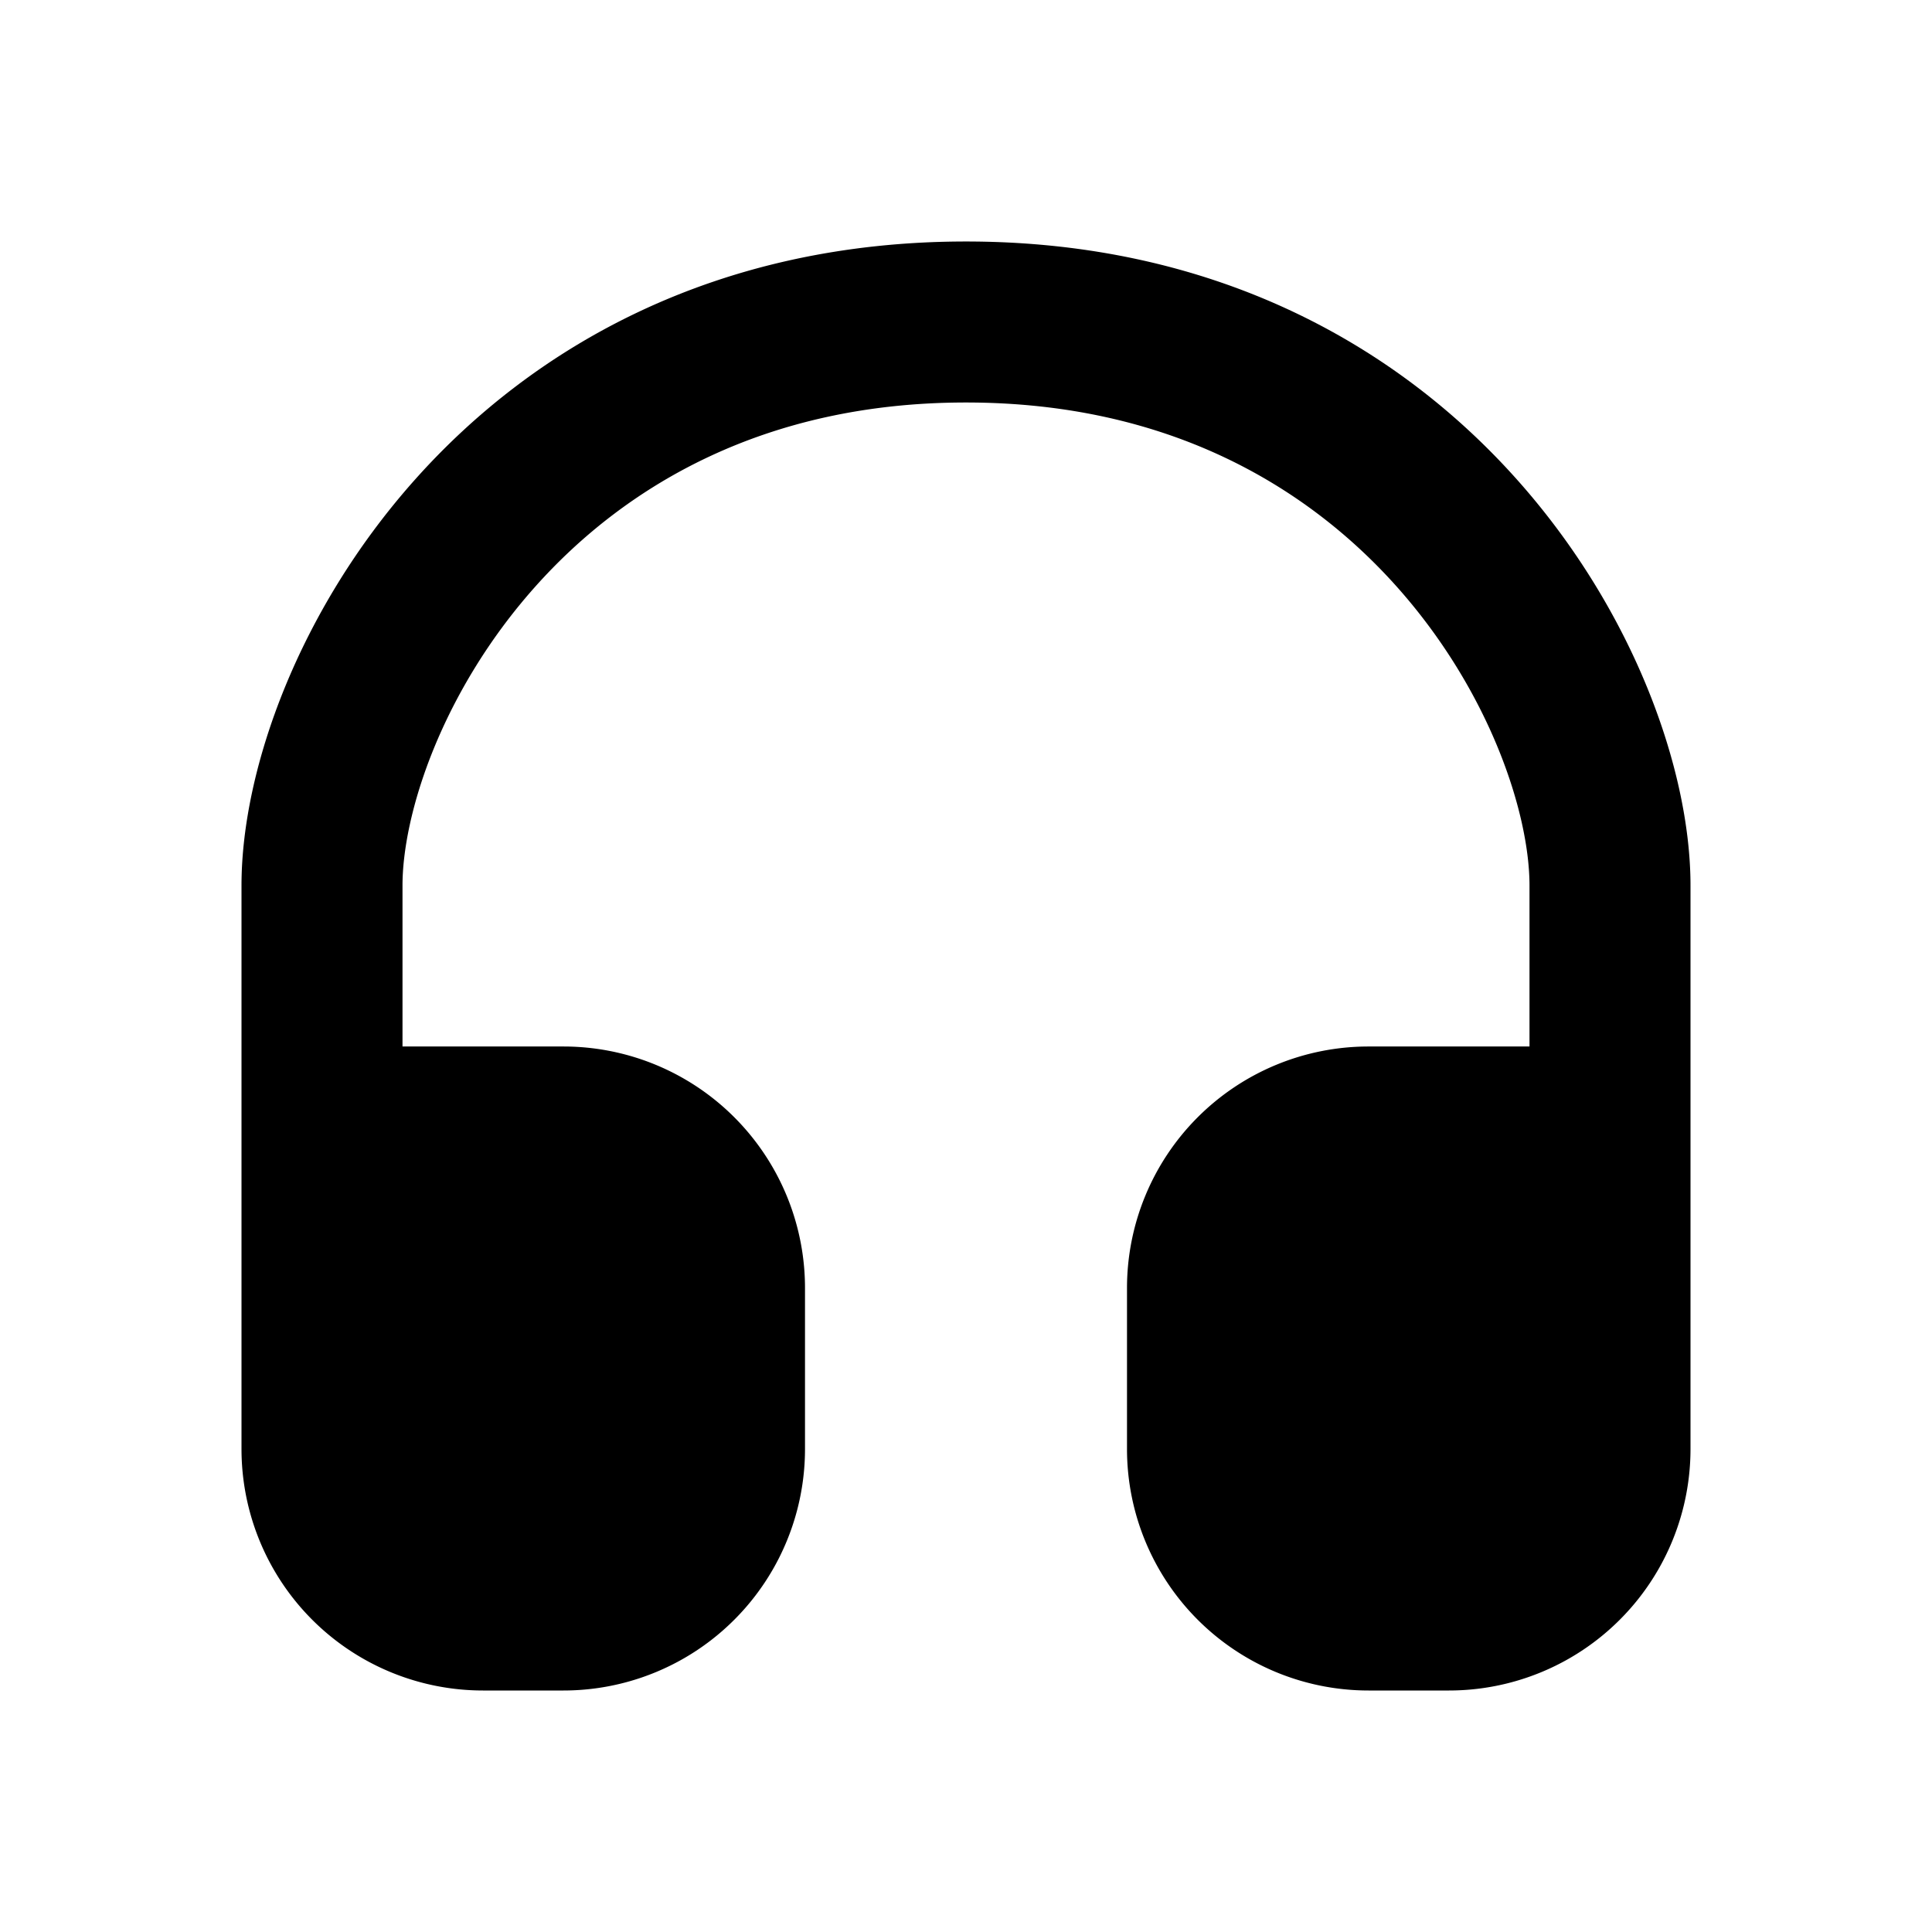
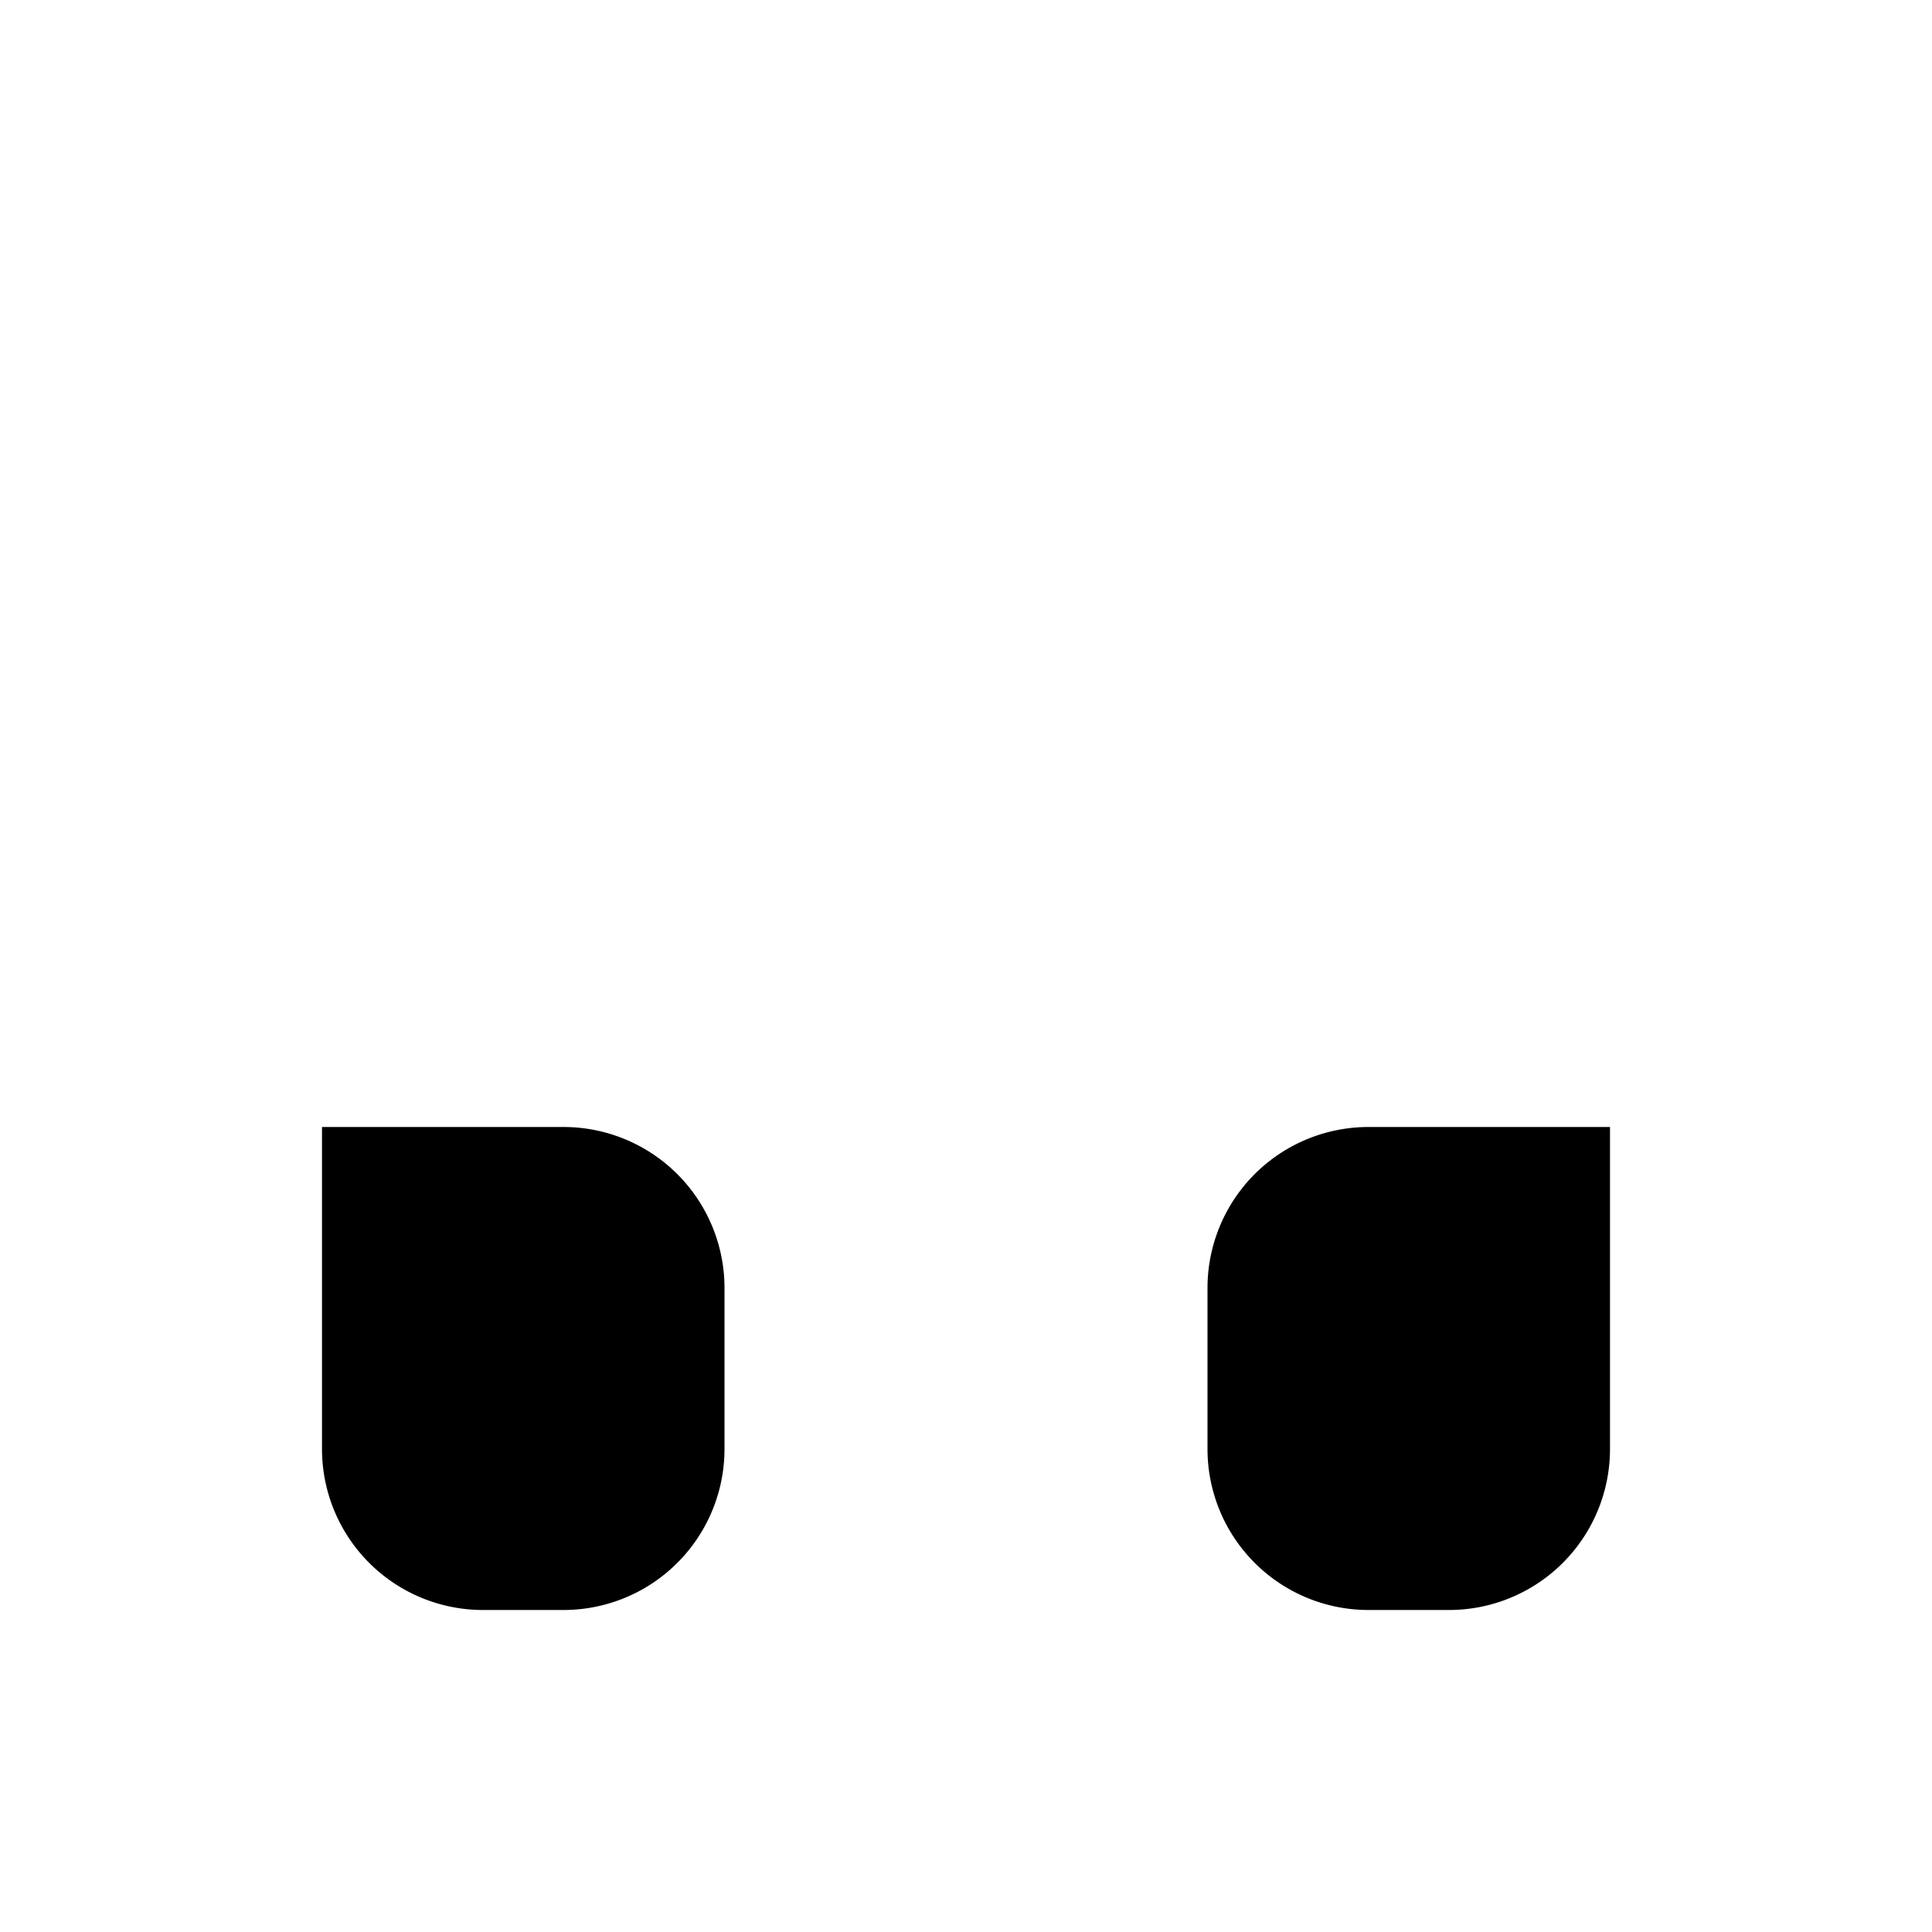
<svg xmlns="http://www.w3.org/2000/svg" width="800px" height="800px" viewBox="0 0 24 24" fill="none">
  <path fill="#000000" d="M4 18v-7c0-2.333 2.4-7 8-7s8 4.667 8 7v7a2 2 0 0 1-2 2h-1a2 2 0 0 1-2-2v-2a2 2 0 0 1 2-2h3v-3c0-2.333-2.4-7-8-7s-8 4.667-8 7v3h3a2 2 0 0 1 2 2v2a2 2 0 0 1-2 2H6a2 2 0 0 1-2-2z" />
-   <path stroke="#000000" stroke-linecap="round" stroke-linejoin="round" stroke-width="2" d="M4 14v4a2 2 0 0 0 2 2h1a2 2 0 0 0 2-2v-2a2 2 0 0 0-2-2H4zm0 0v-3c0-2.333 2.4-7 8-7s8 4.667 8 7v3m0 0v4a2 2 0 0 1-2 2h-1a2 2 0 0 1-2-2v-2a2 2 0 0 1 2-2h3z" />
</svg>